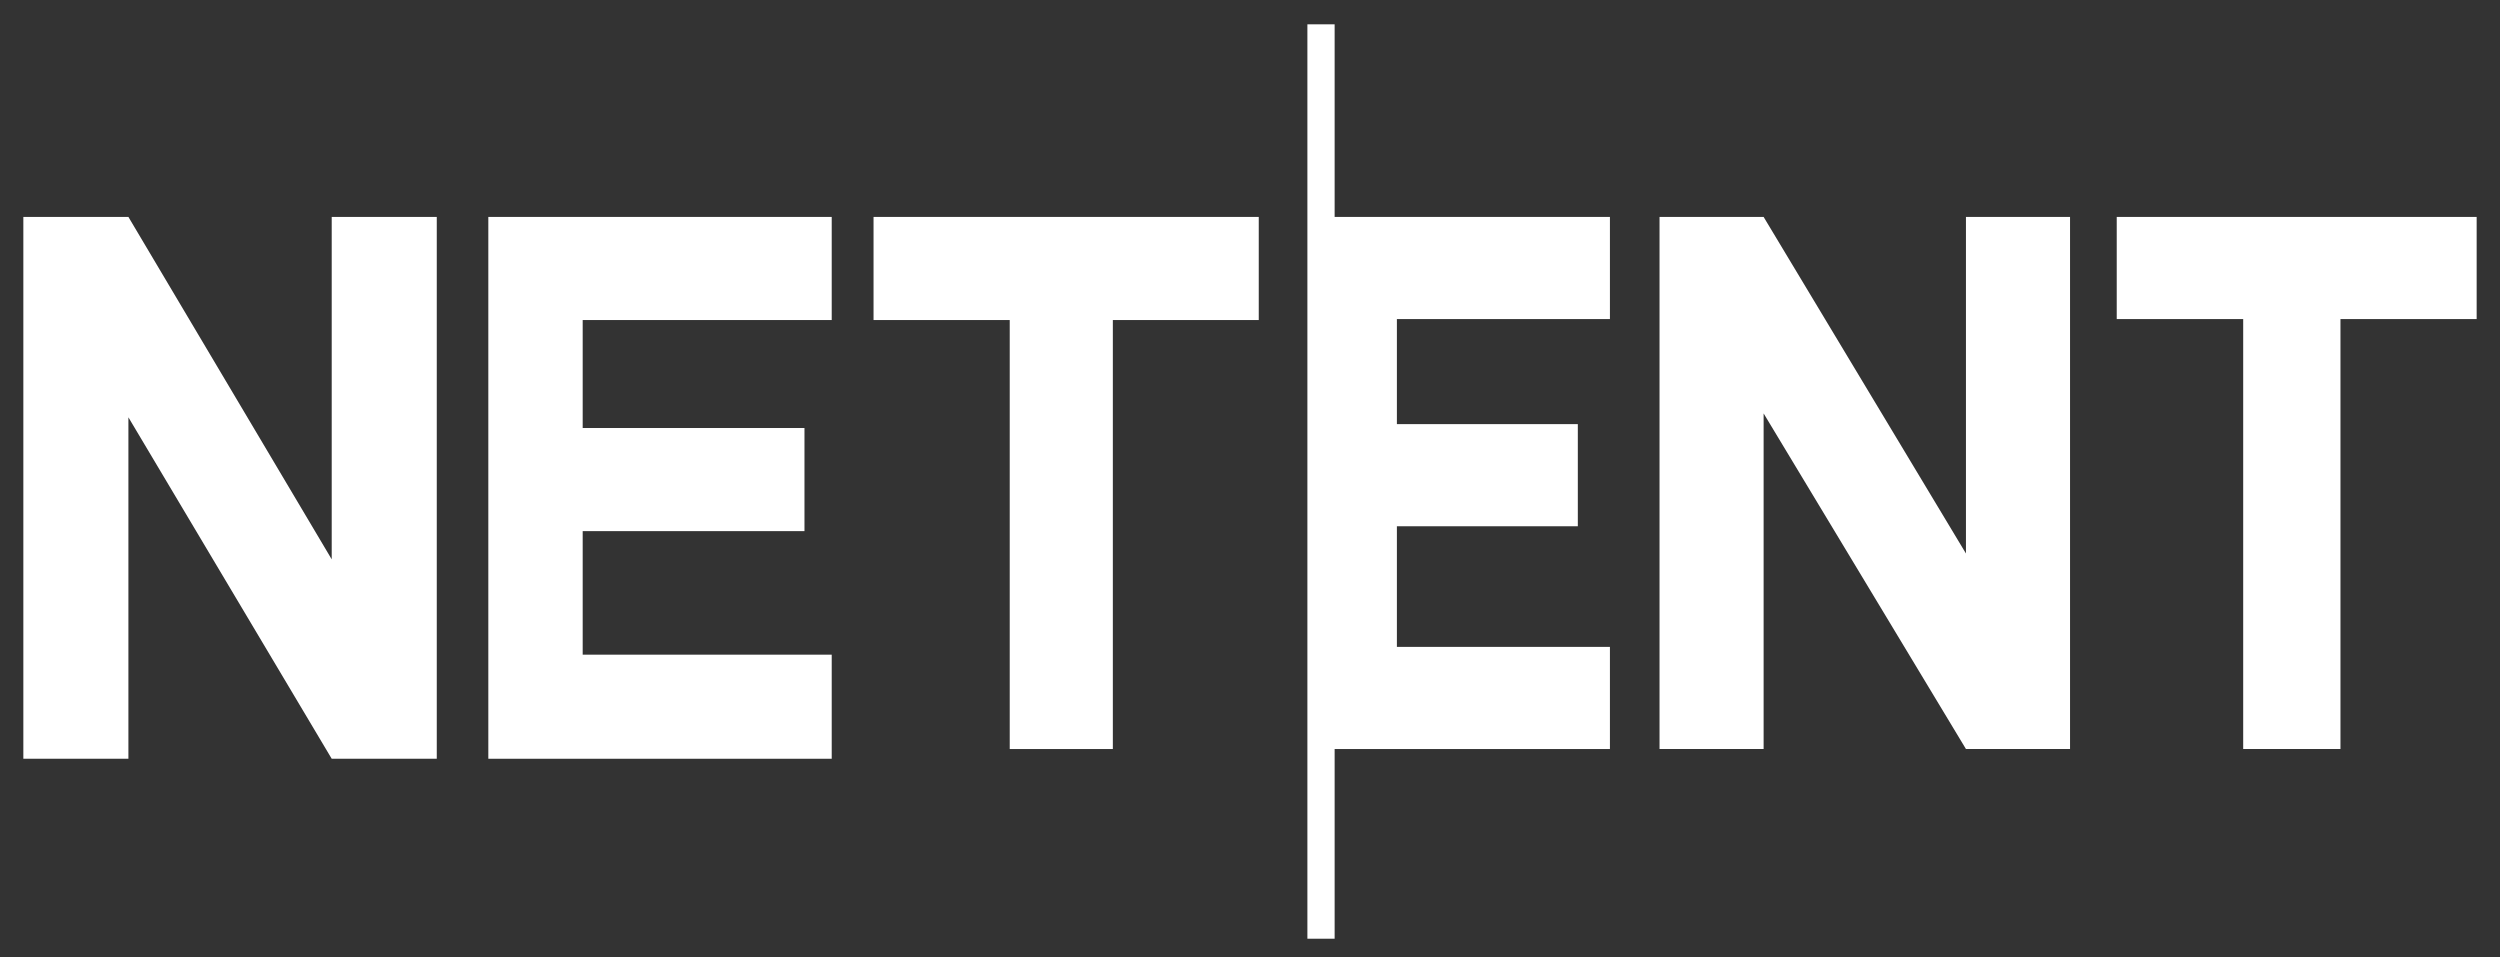
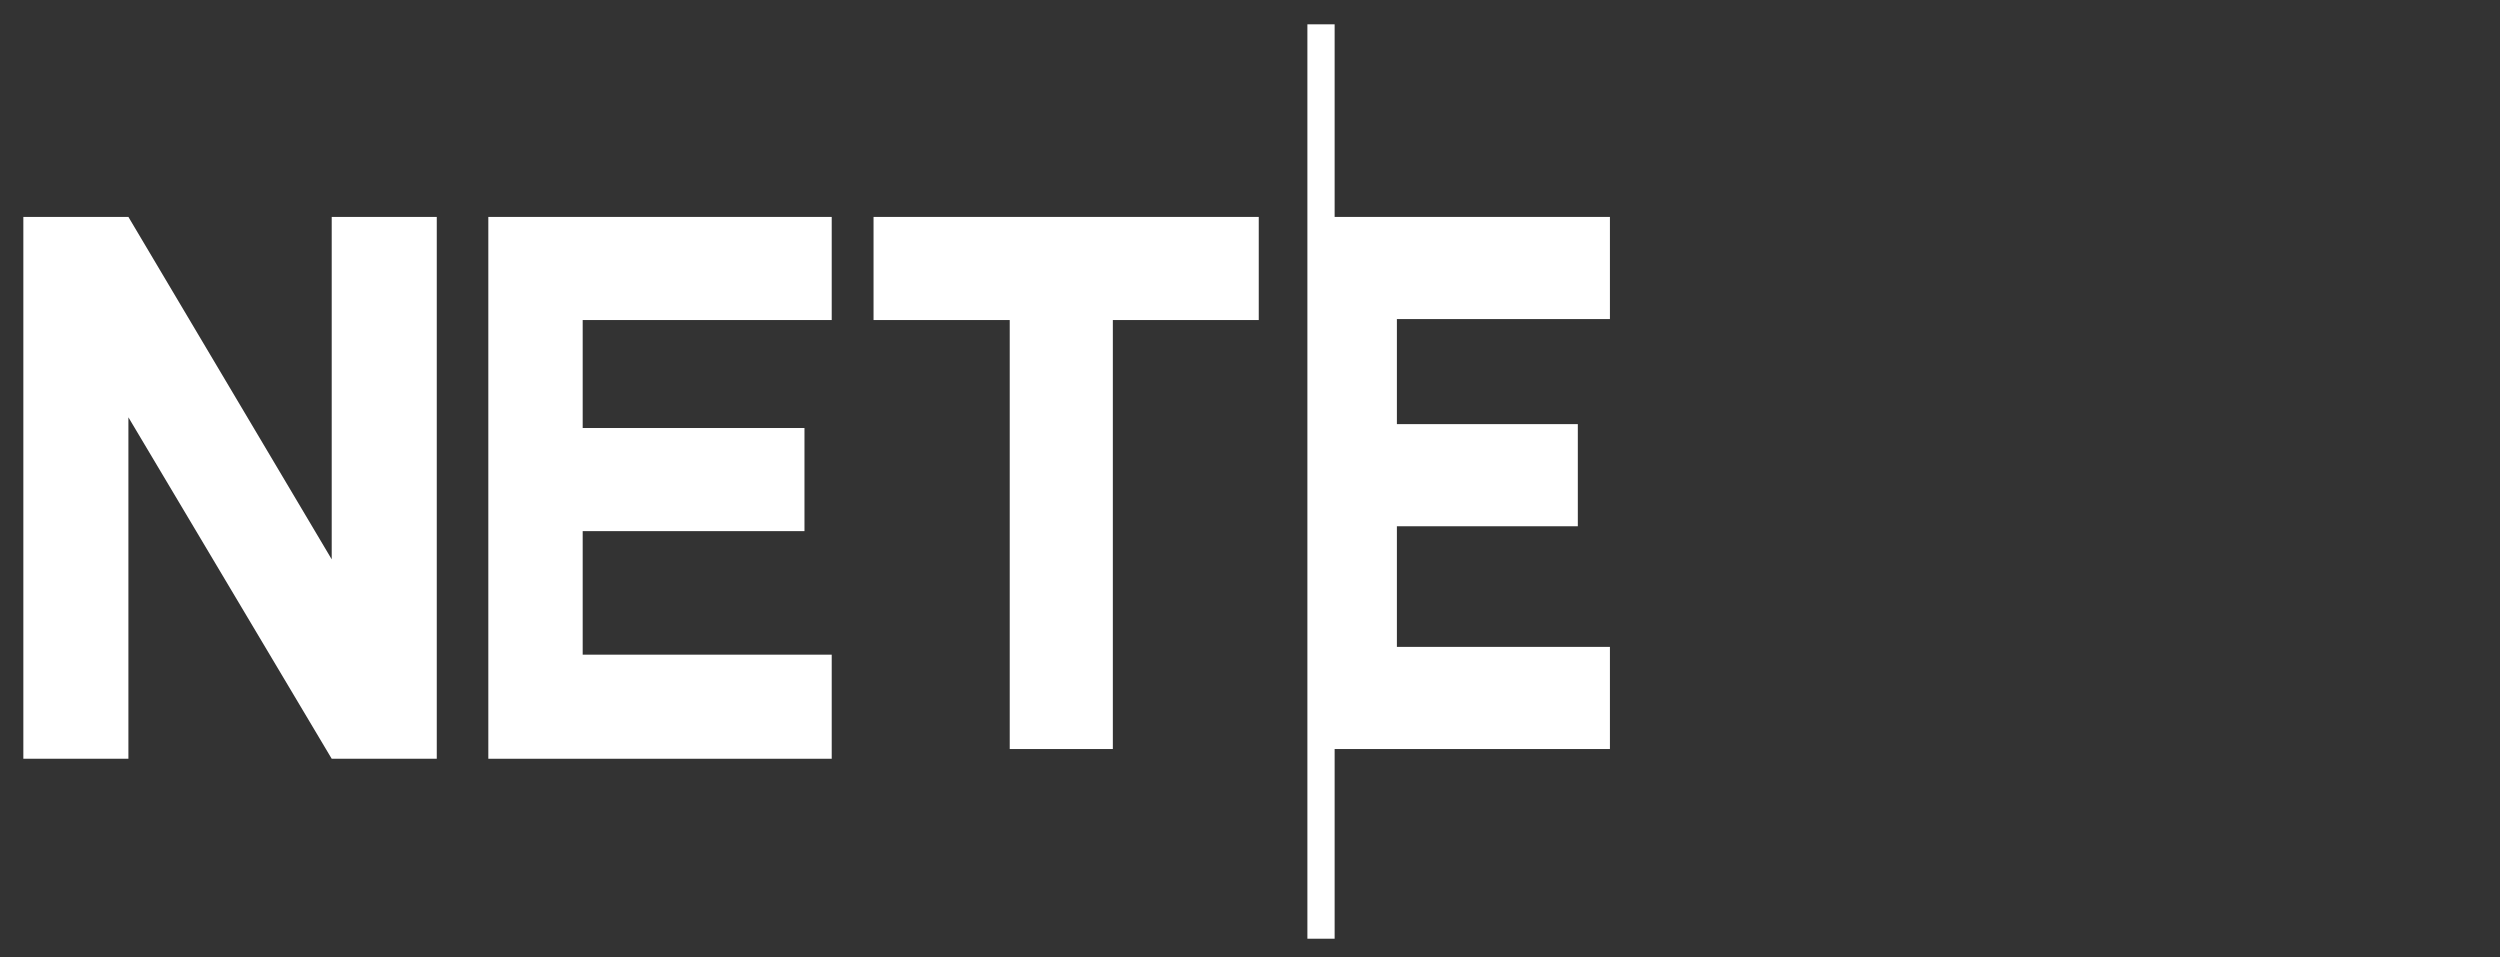
<svg xmlns="http://www.w3.org/2000/svg" version="1.1" id="Layer_1" x="0px" y="0px" viewBox="0 0 257 98.4" style="enable-background:new 0 0 257 98.4;" xml:space="preserve">
  <rect x="0" y="0" width="257" height="98.4" fill="#333333" stroke="none" />
  <style type="text/css">
	.st0{fill:#FFFFFF;}
</style>
  <g>
    <path class="st0" d="M44.9,22.3V78H34.1L13.2,42.9V78H2.4V22.3h10.8l20.9,35.2V22.3H44.9z" />
    <path class="st0" d="M59.9,32.9V44h22.8v10.6H59.9v12.7h25.6V78H50.2V22.3h35.3v10.6H59.9z" />
    <path class="st0" d="M129.4,32.9h-15V77h-10.6V32.9h-14V22.3h39.6V32.9z" />
-     <path class="st0" d="M212.8,22.3V77h-10.7l-20.8-34.5V77h-10.7V22.3h10.7l20.8,34.6V22.3H212.8z" />
-     <path class="st0" d="M254.6,32.8h-14V77h-10V32.8h-13V22.3h37V32.8z" />
    <polygon class="st0" points="165.5,32.8 165.5,22.3 137.2,22.3 137.2,2.5 134.4,2.5 134.4,96.5 137.2,96.5 137.2,77 165.5,77    165.5,66.5 143.6,66.5 143.6,54.1 162.2,54.1 162.2,43.6 143.6,43.6 143.6,32.8  " />
  </g>
</svg>